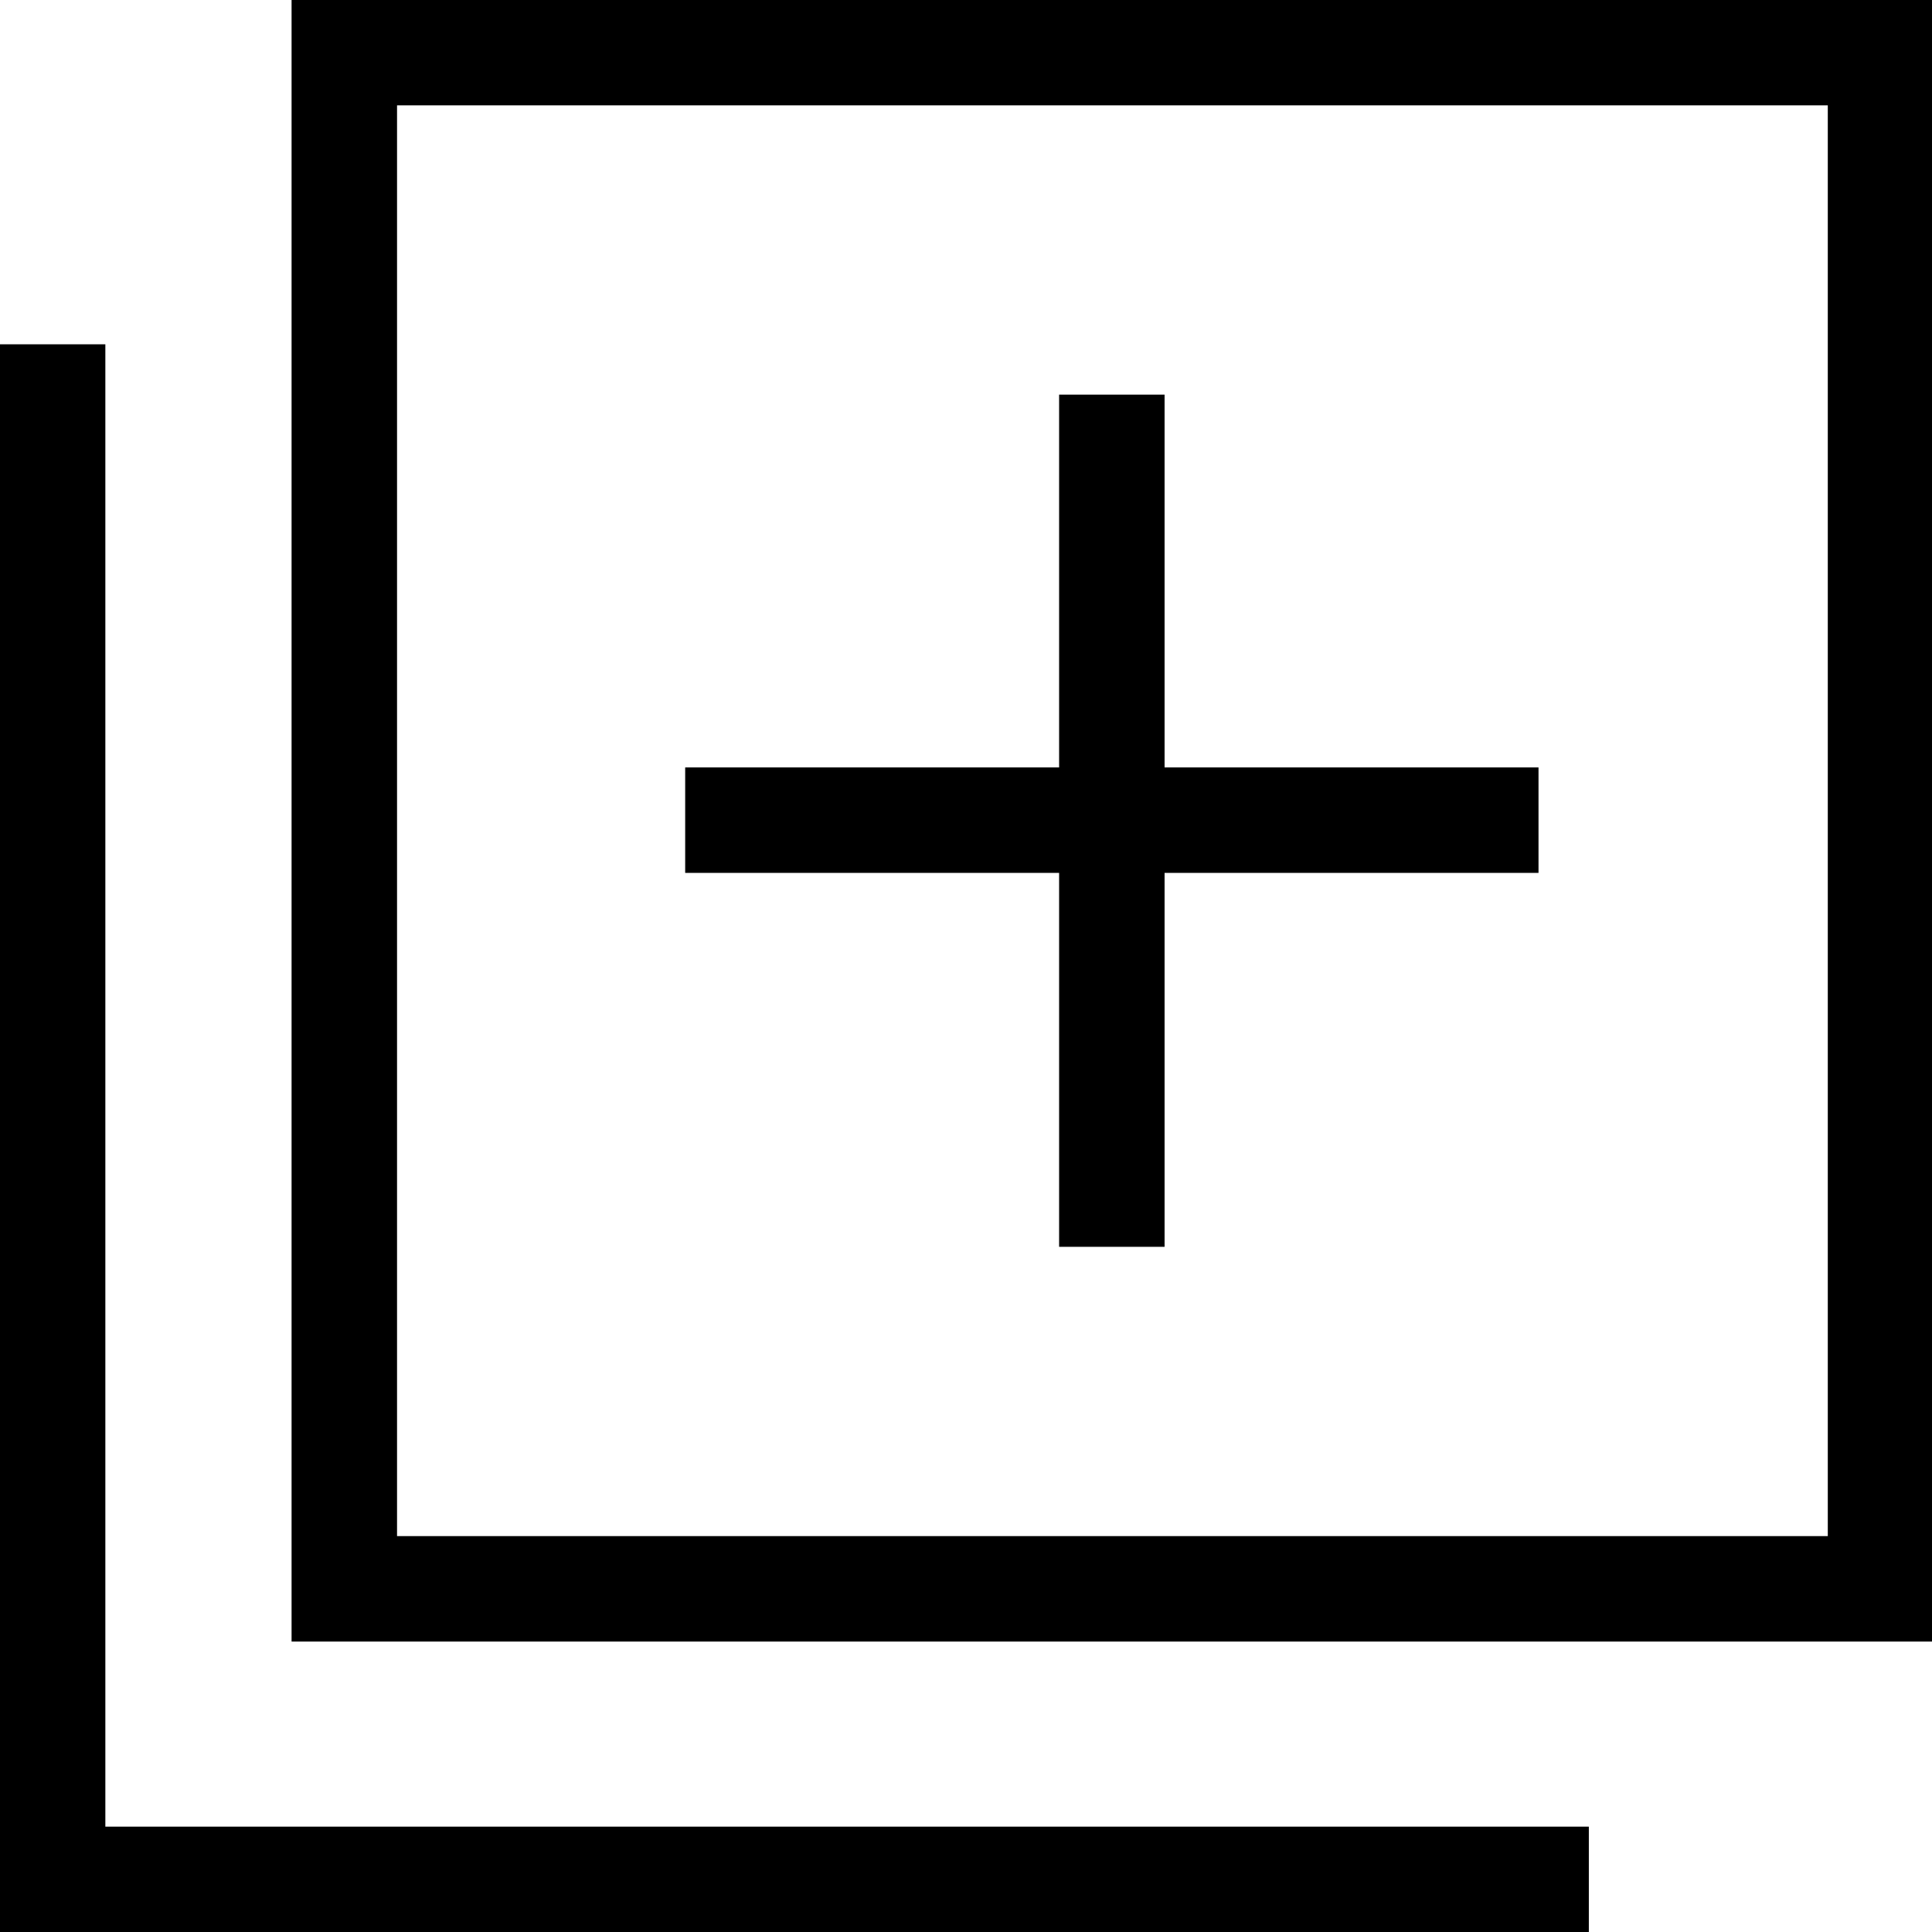
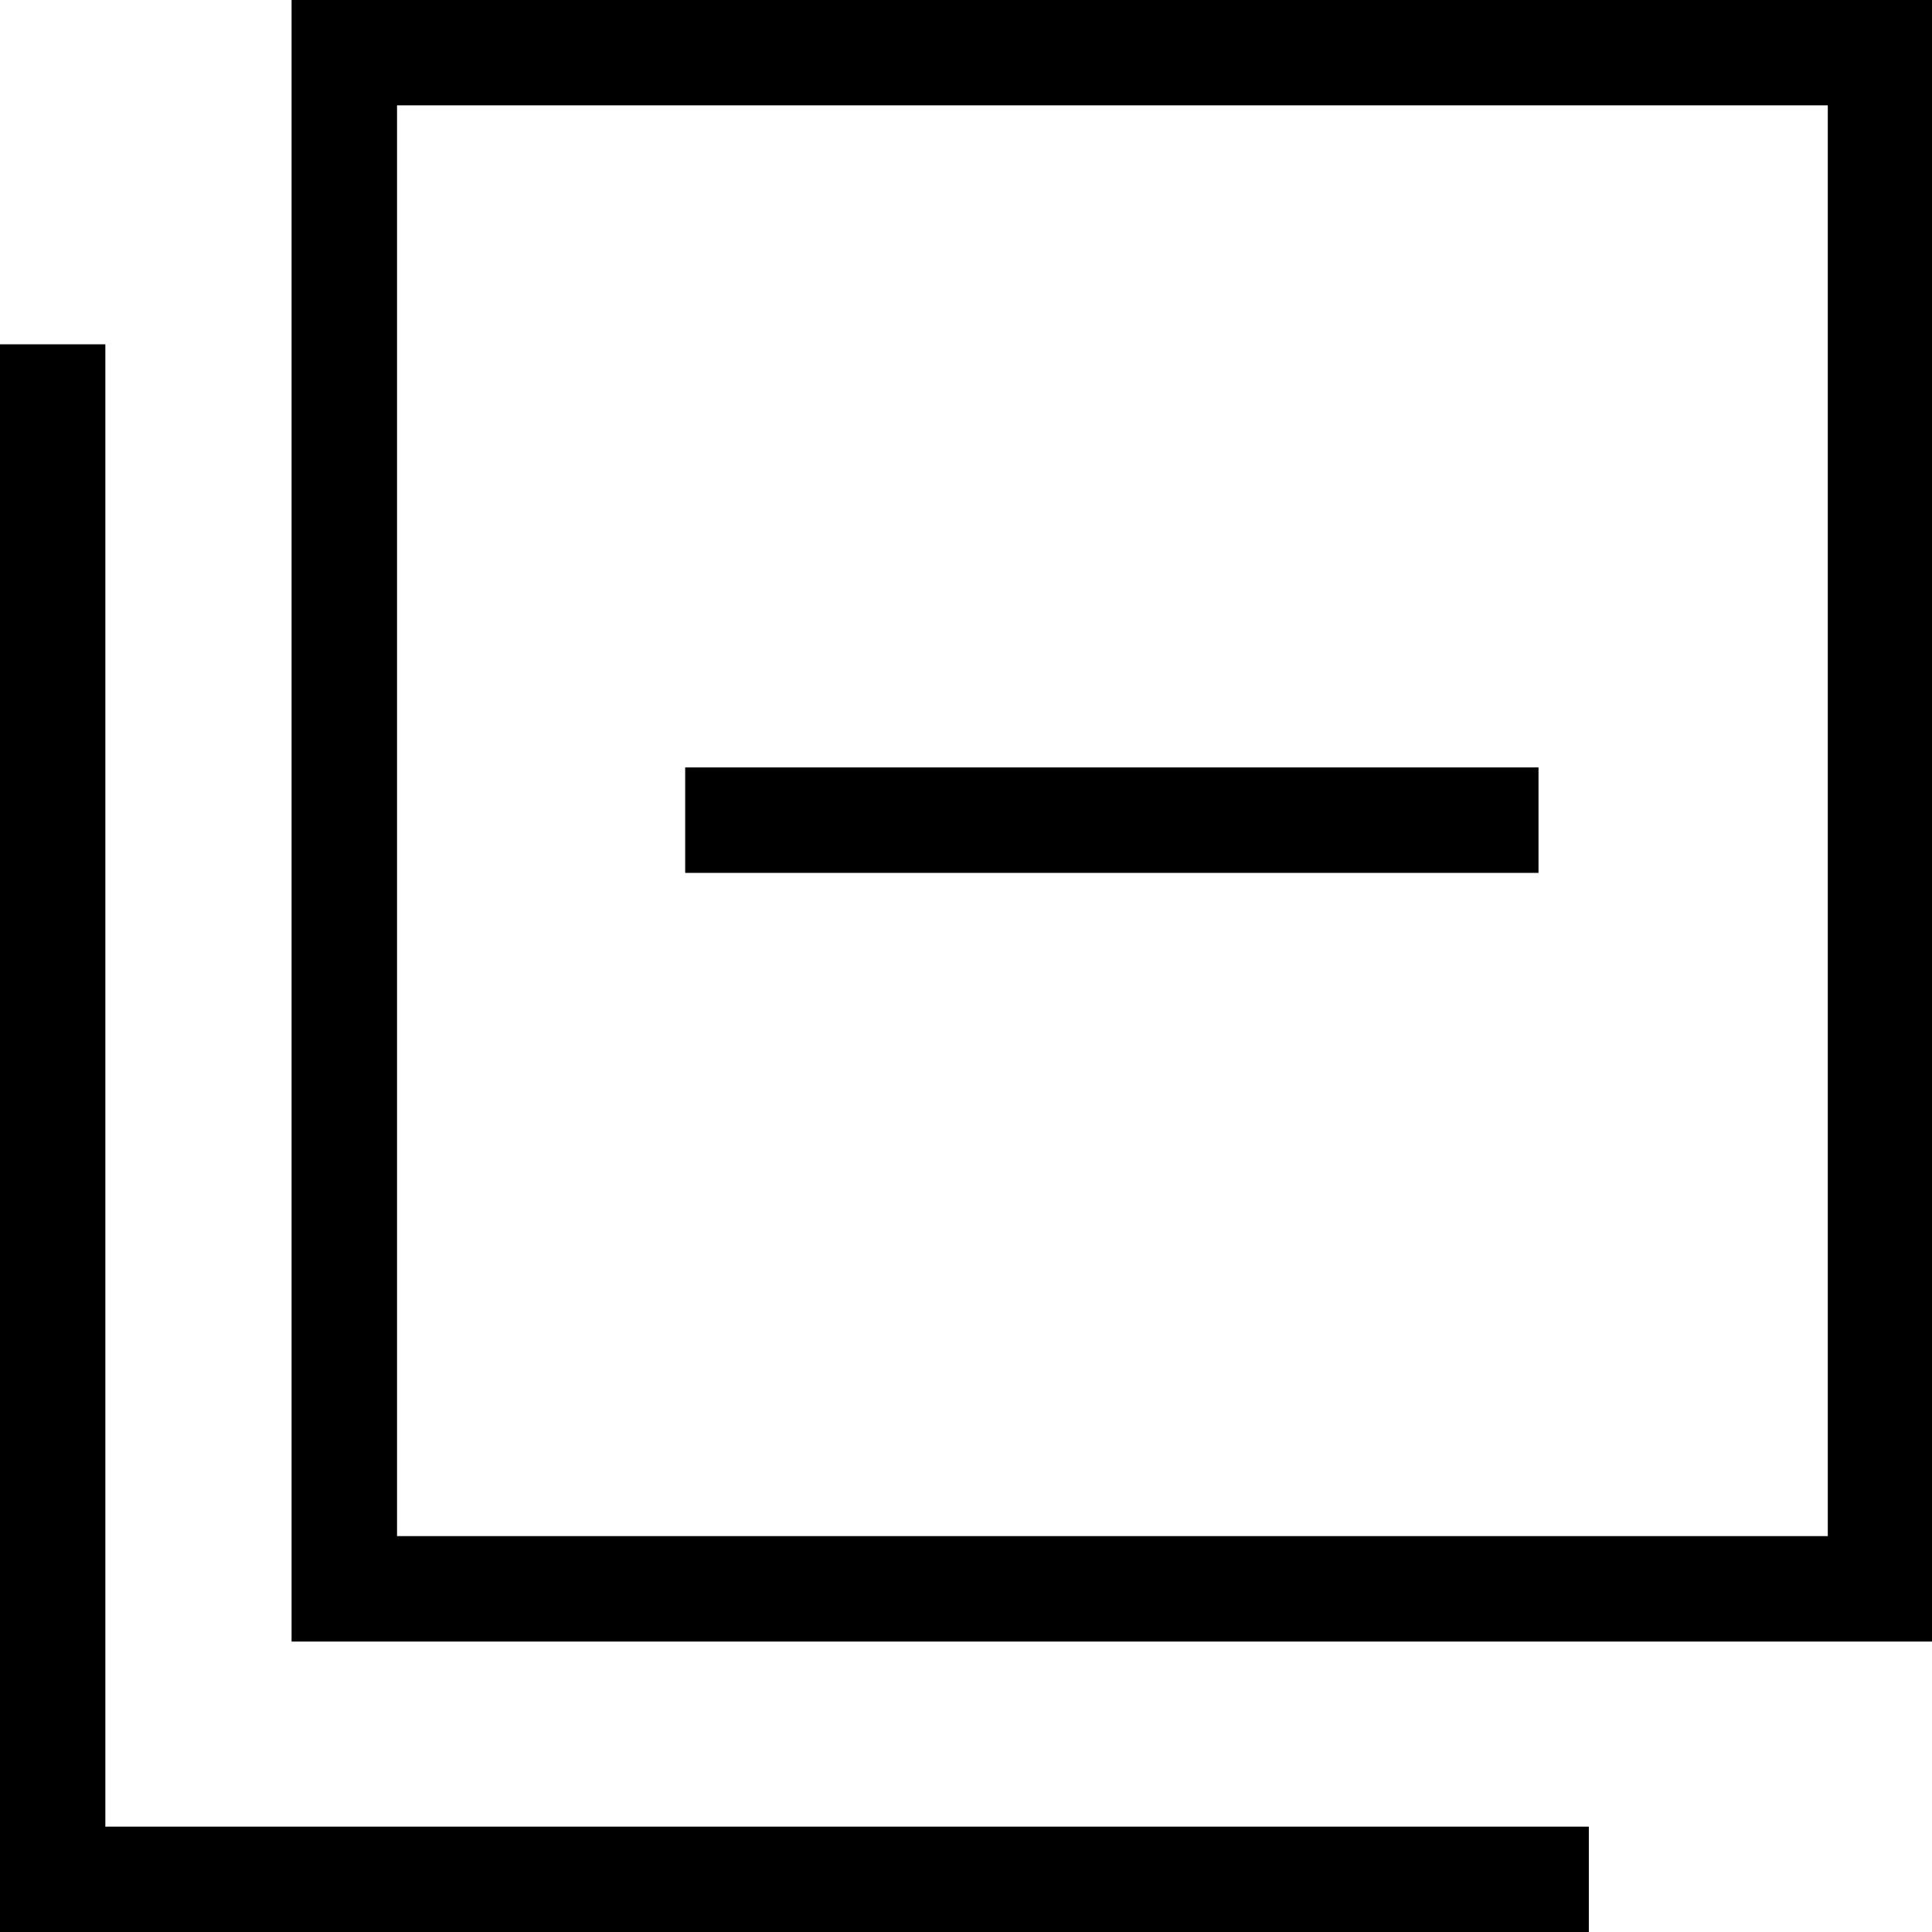
<svg xmlns="http://www.w3.org/2000/svg" viewBox="0 0 16.89 16.89">
  <title>link_icon</title>
  <g>
    <g>
      <rect x="3.01" y="0.46" width="13.43" height="13.43" style="fill: none;stroke: #000;stroke-miterlimit: 10;stroke-width: 0.922px" />
      <polyline points="13.89 16.43 0.46 16.43 0.46 3.01" style="fill: none;stroke: #000;stroke-miterlimit: 10;stroke-width: 0.922px" />
    </g>
    <line x1="5.99" y1="7.17" x2="13.45" y2="7.17" style="fill: none;stroke: #000;stroke-miterlimit: 10;stroke-width: 0.922px" />
-     <line x1="9.72" y1="3.45" x2="9.72" y2="10.9" style="fill: none;stroke: #000;stroke-miterlimit: 10;stroke-width: 0.922px" />
  </g>
</svg>